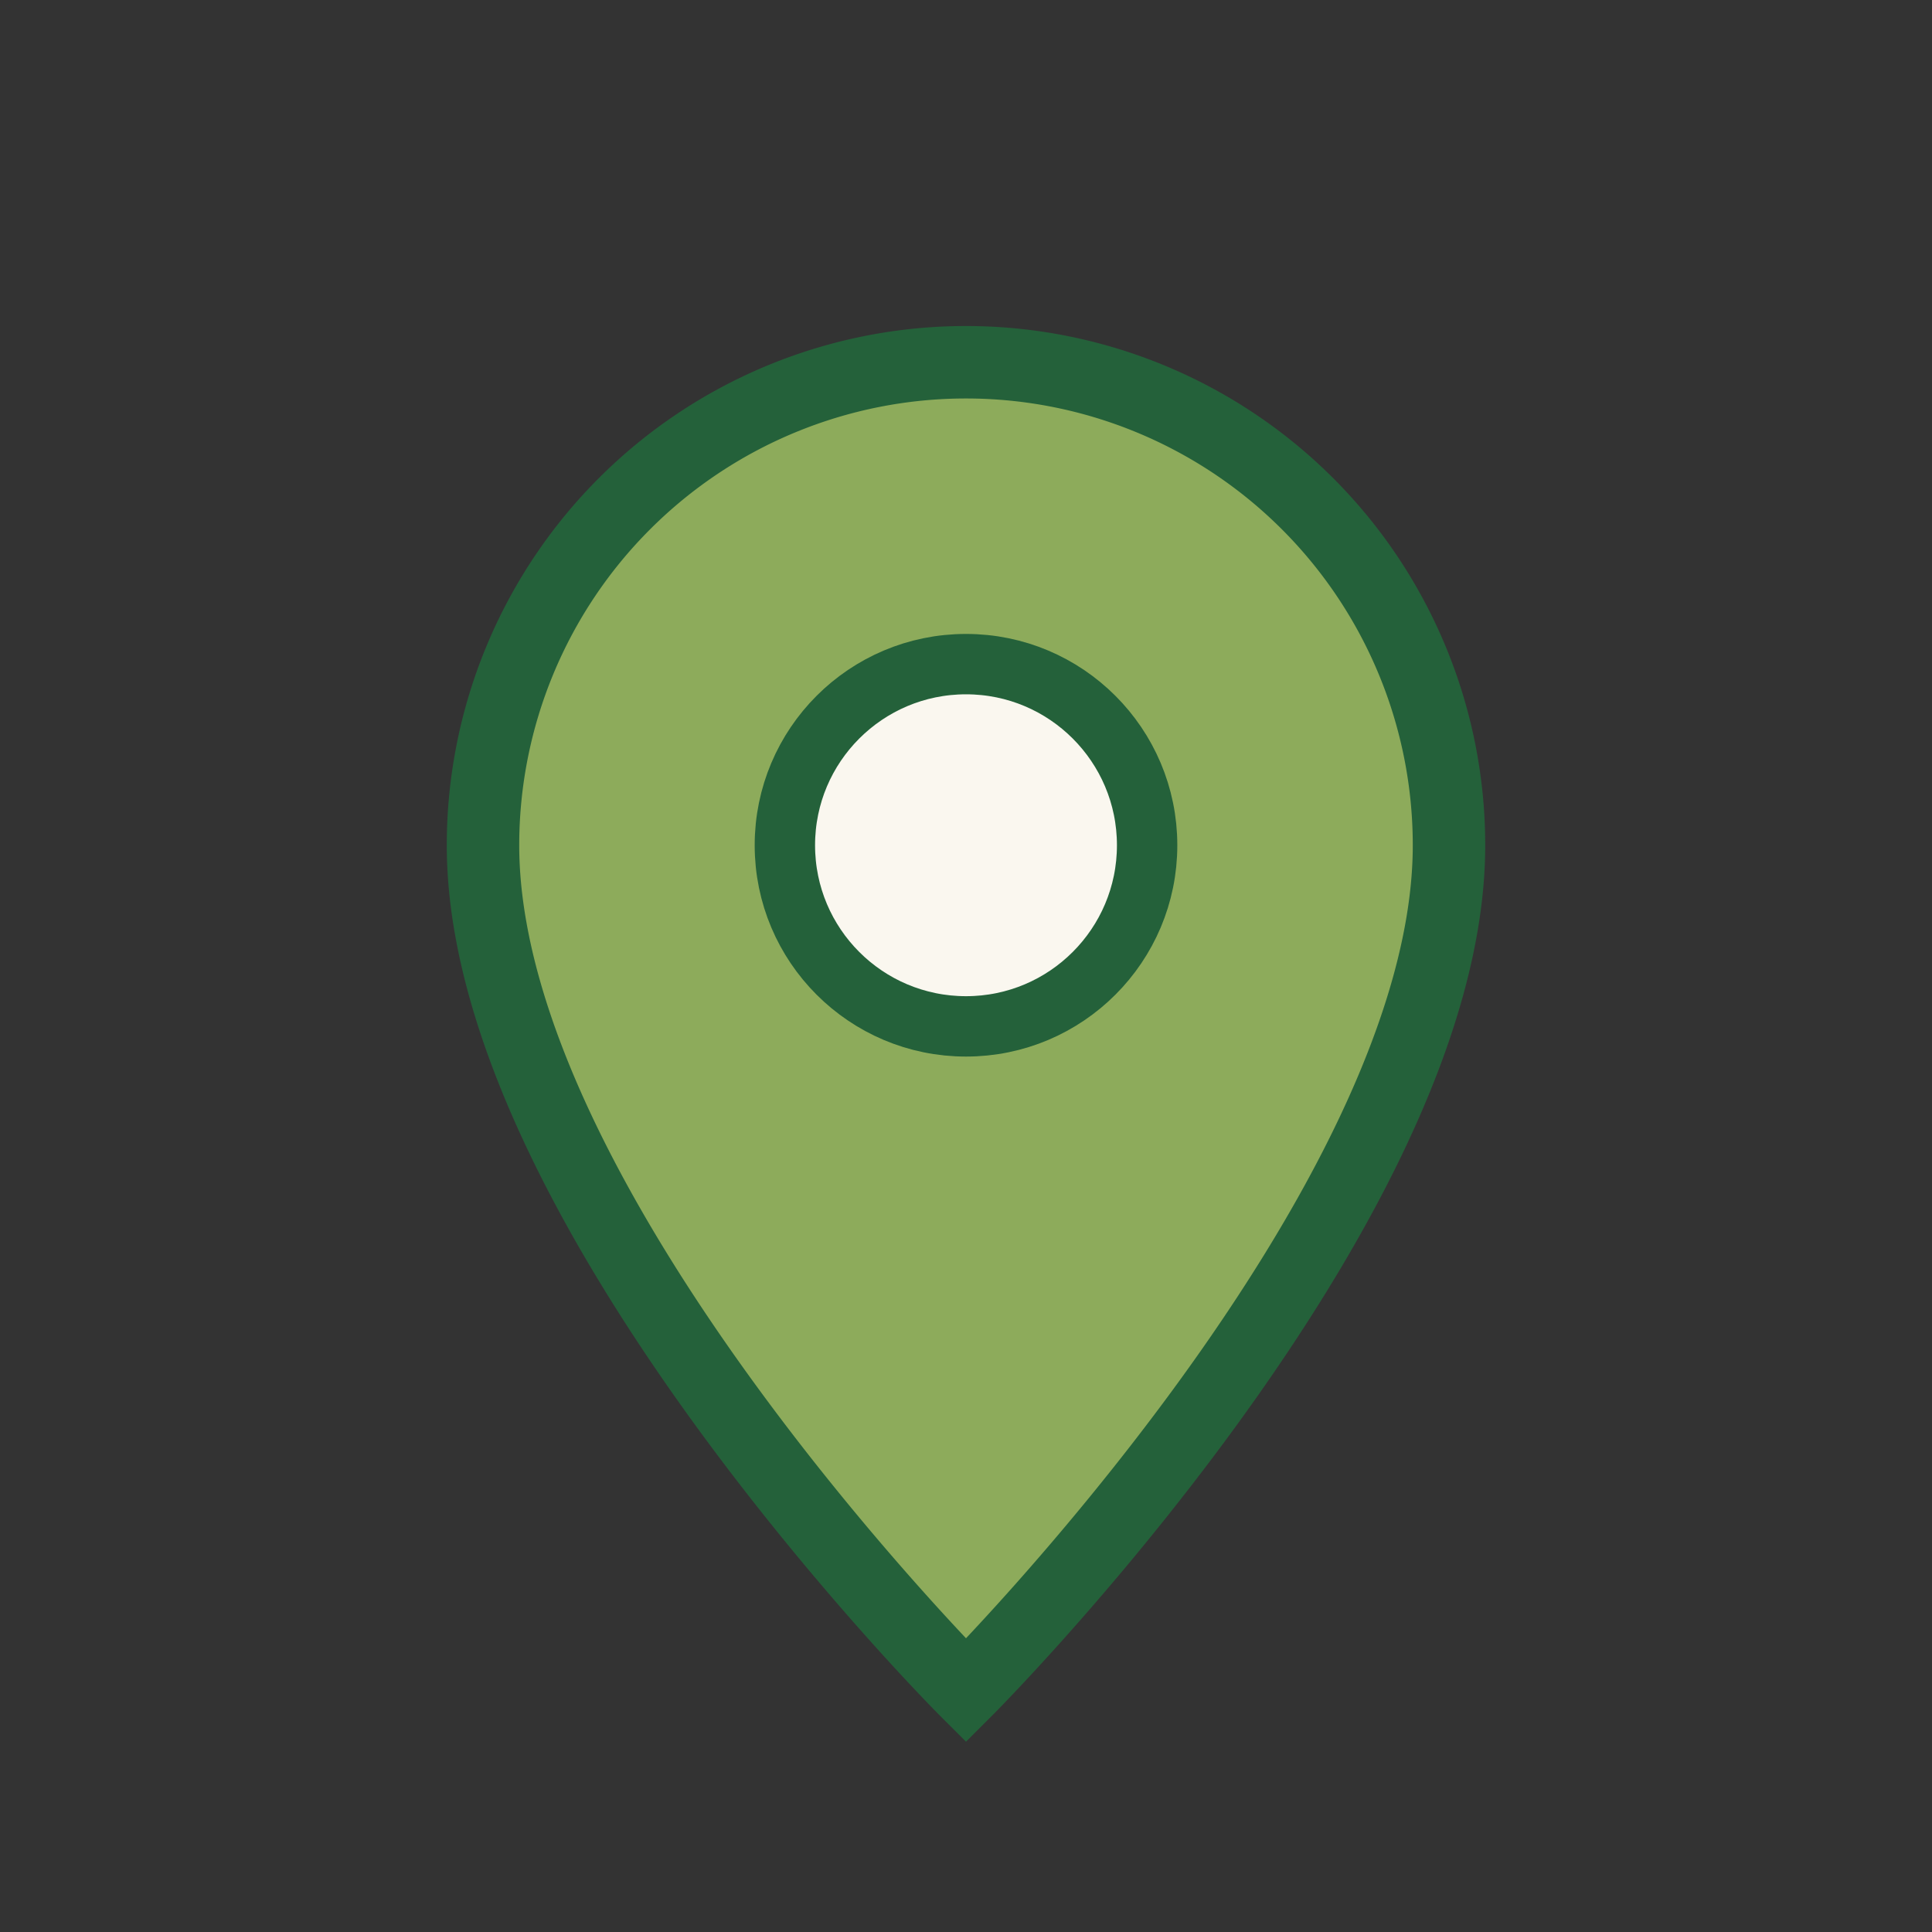
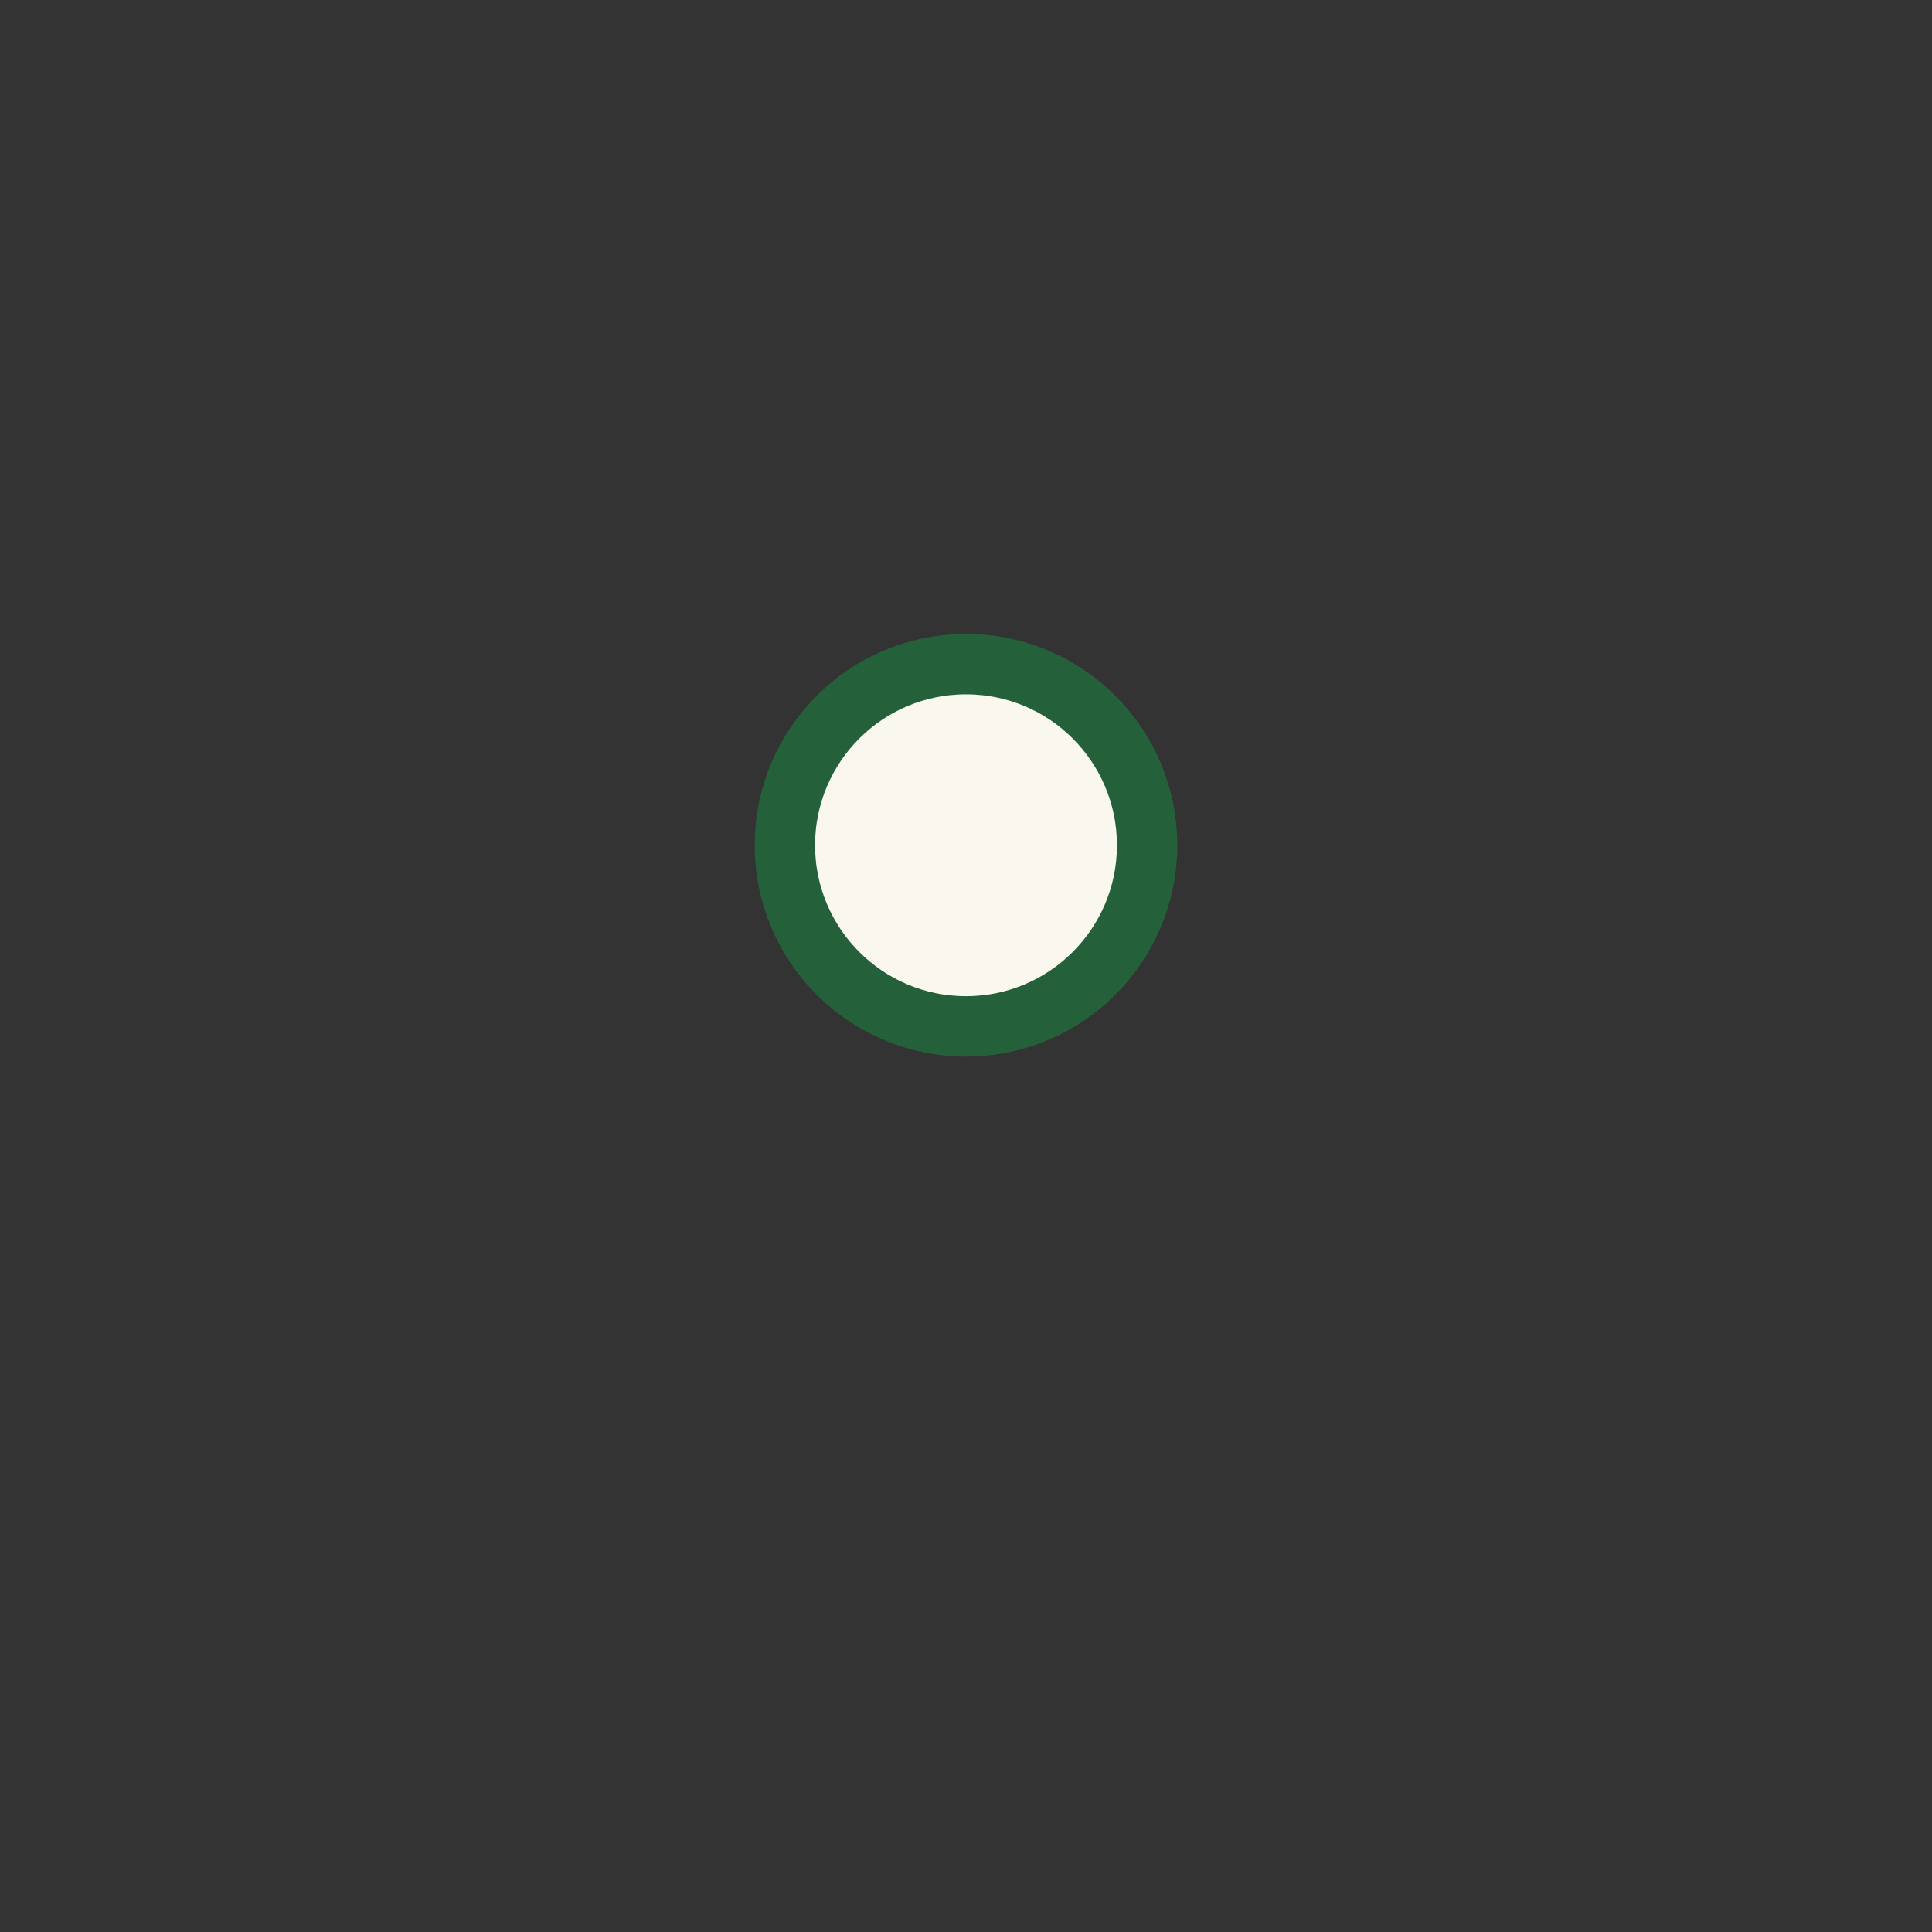
<svg xmlns="http://www.w3.org/2000/svg" width="32" height="32" viewBox="0 0 32 32">
  <rect x="0" y="0" width="32" height="32" fill="#333333" stroke="none" />
-   <path d="M16 28s8-8 8-14a8 8 0 1 0-16 0c0 6 8 14 8 14z" fill="#8DAB5B" stroke="#24613A" stroke-width="1.2" />
  <circle cx="16" cy="14" r="3" fill="#FAF7EF" stroke="#24613A" stroke-width="1" />
</svg>